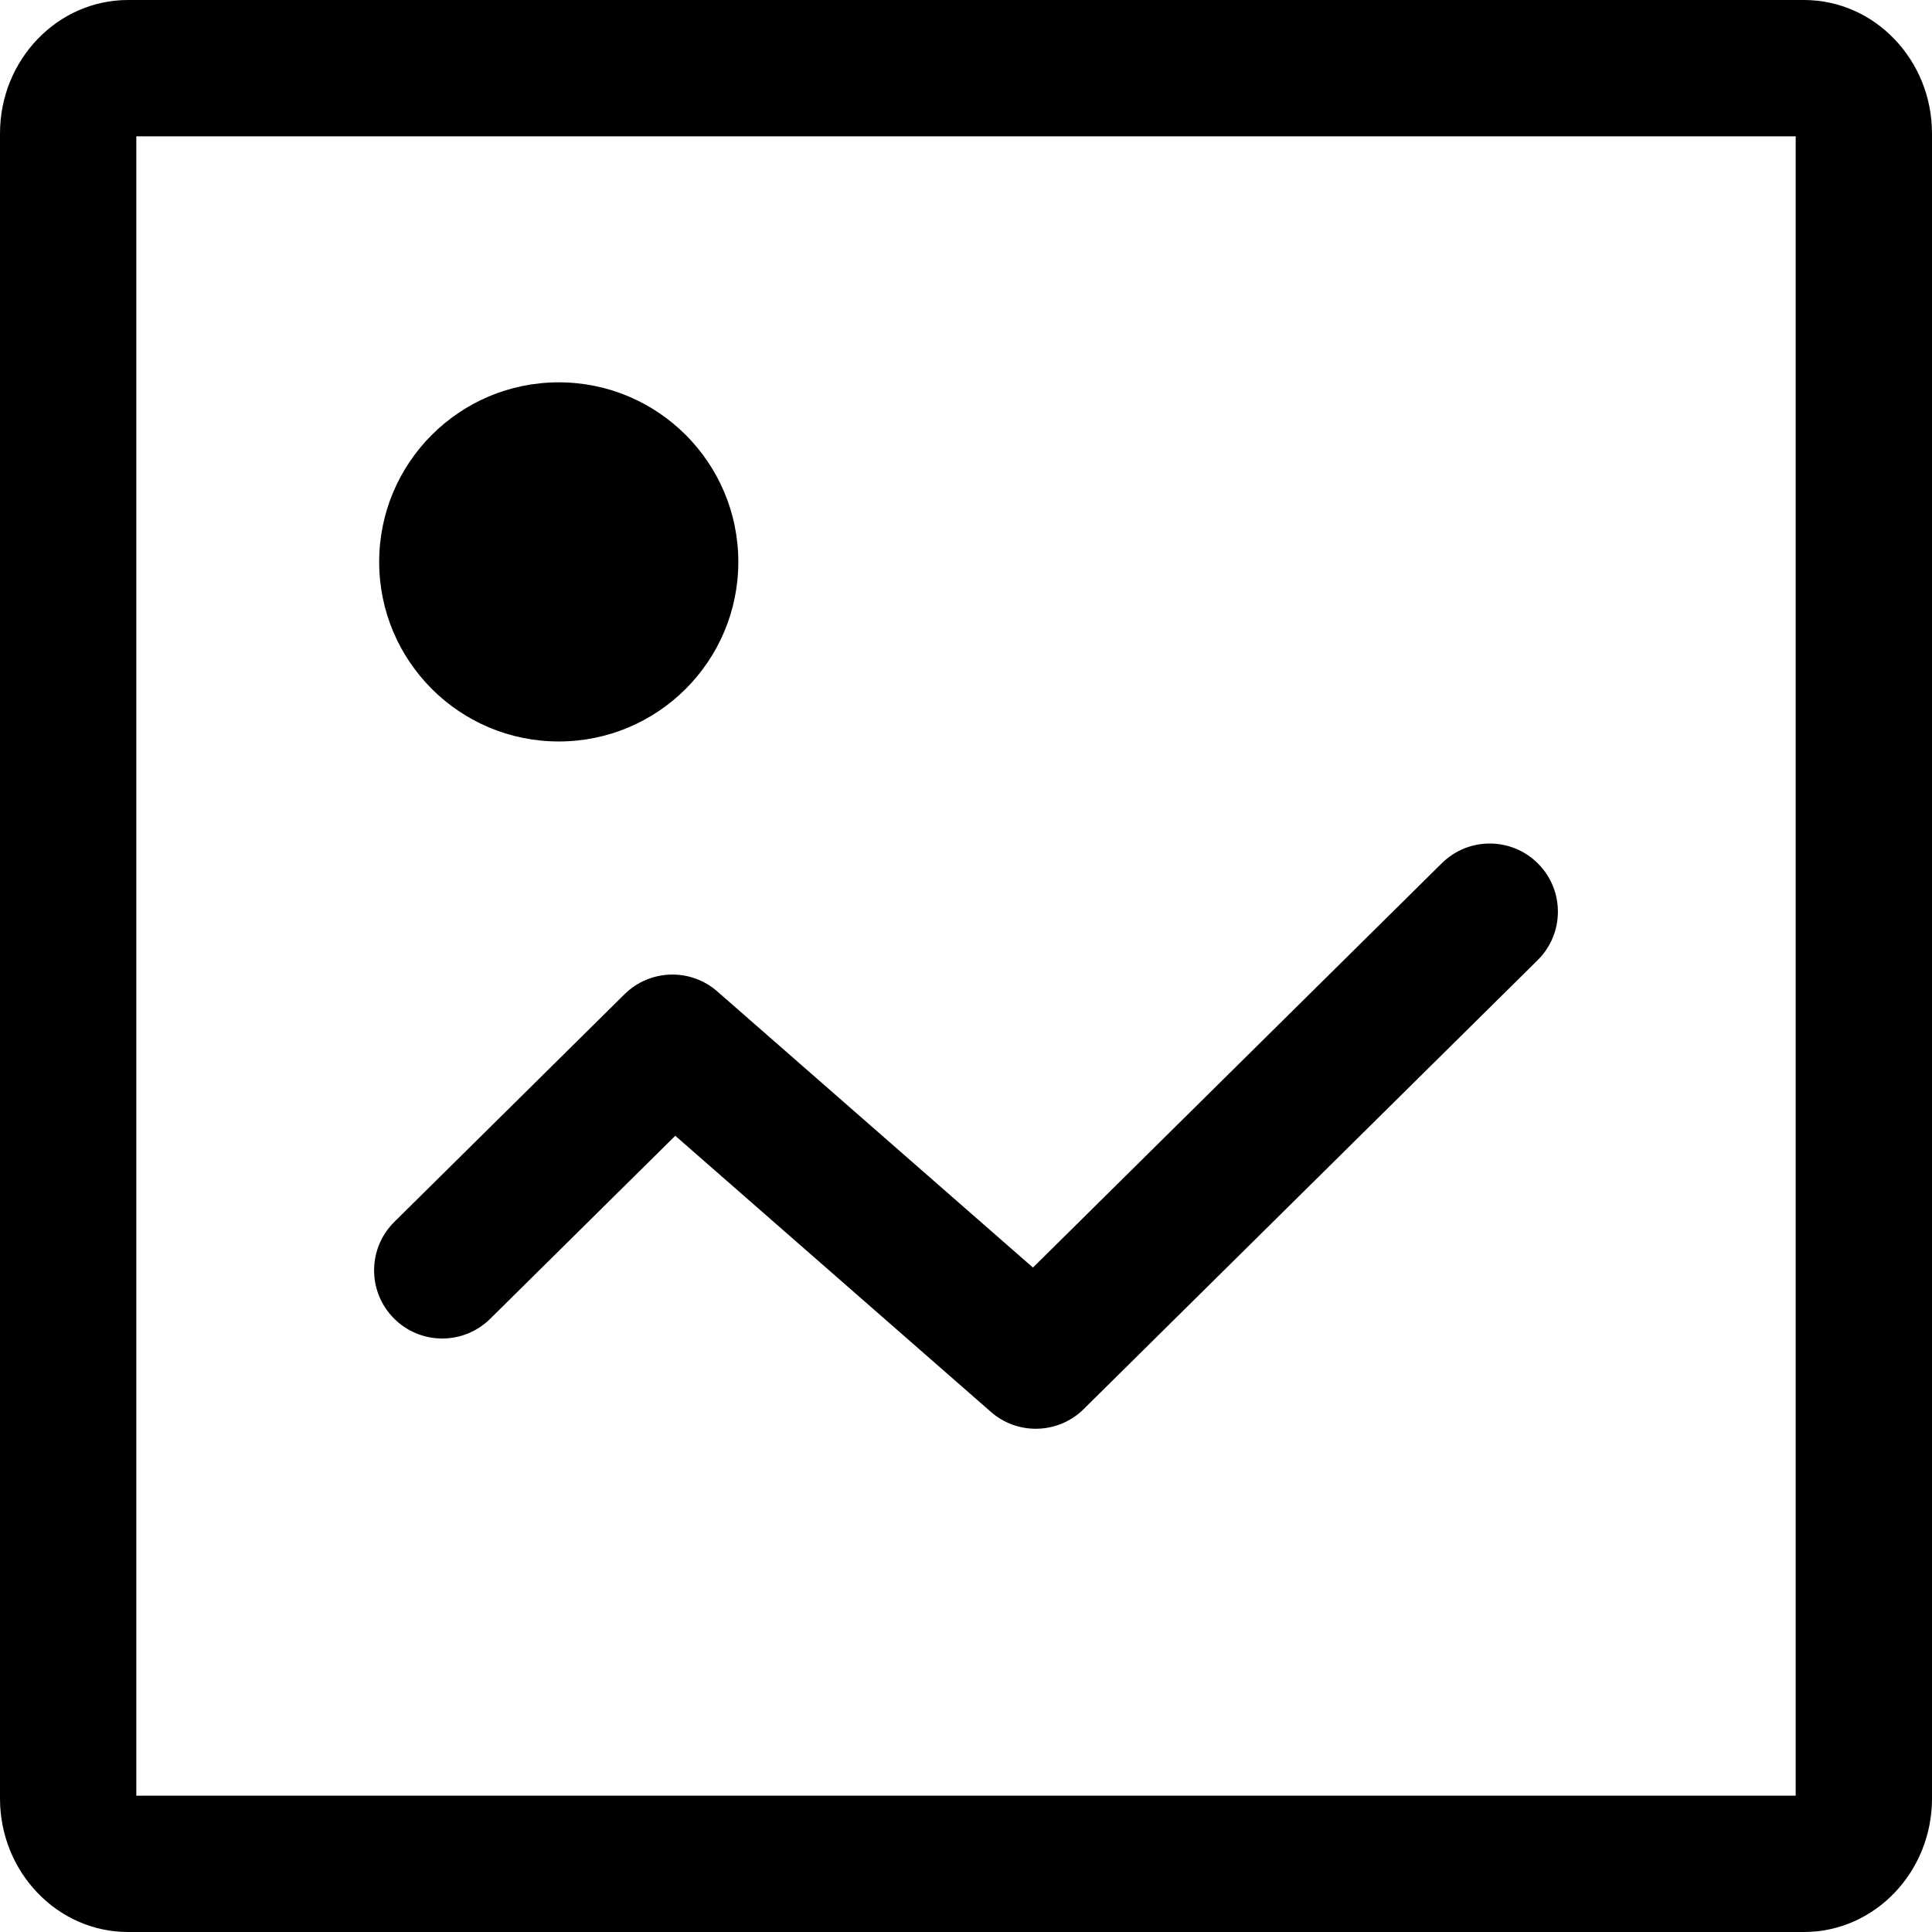
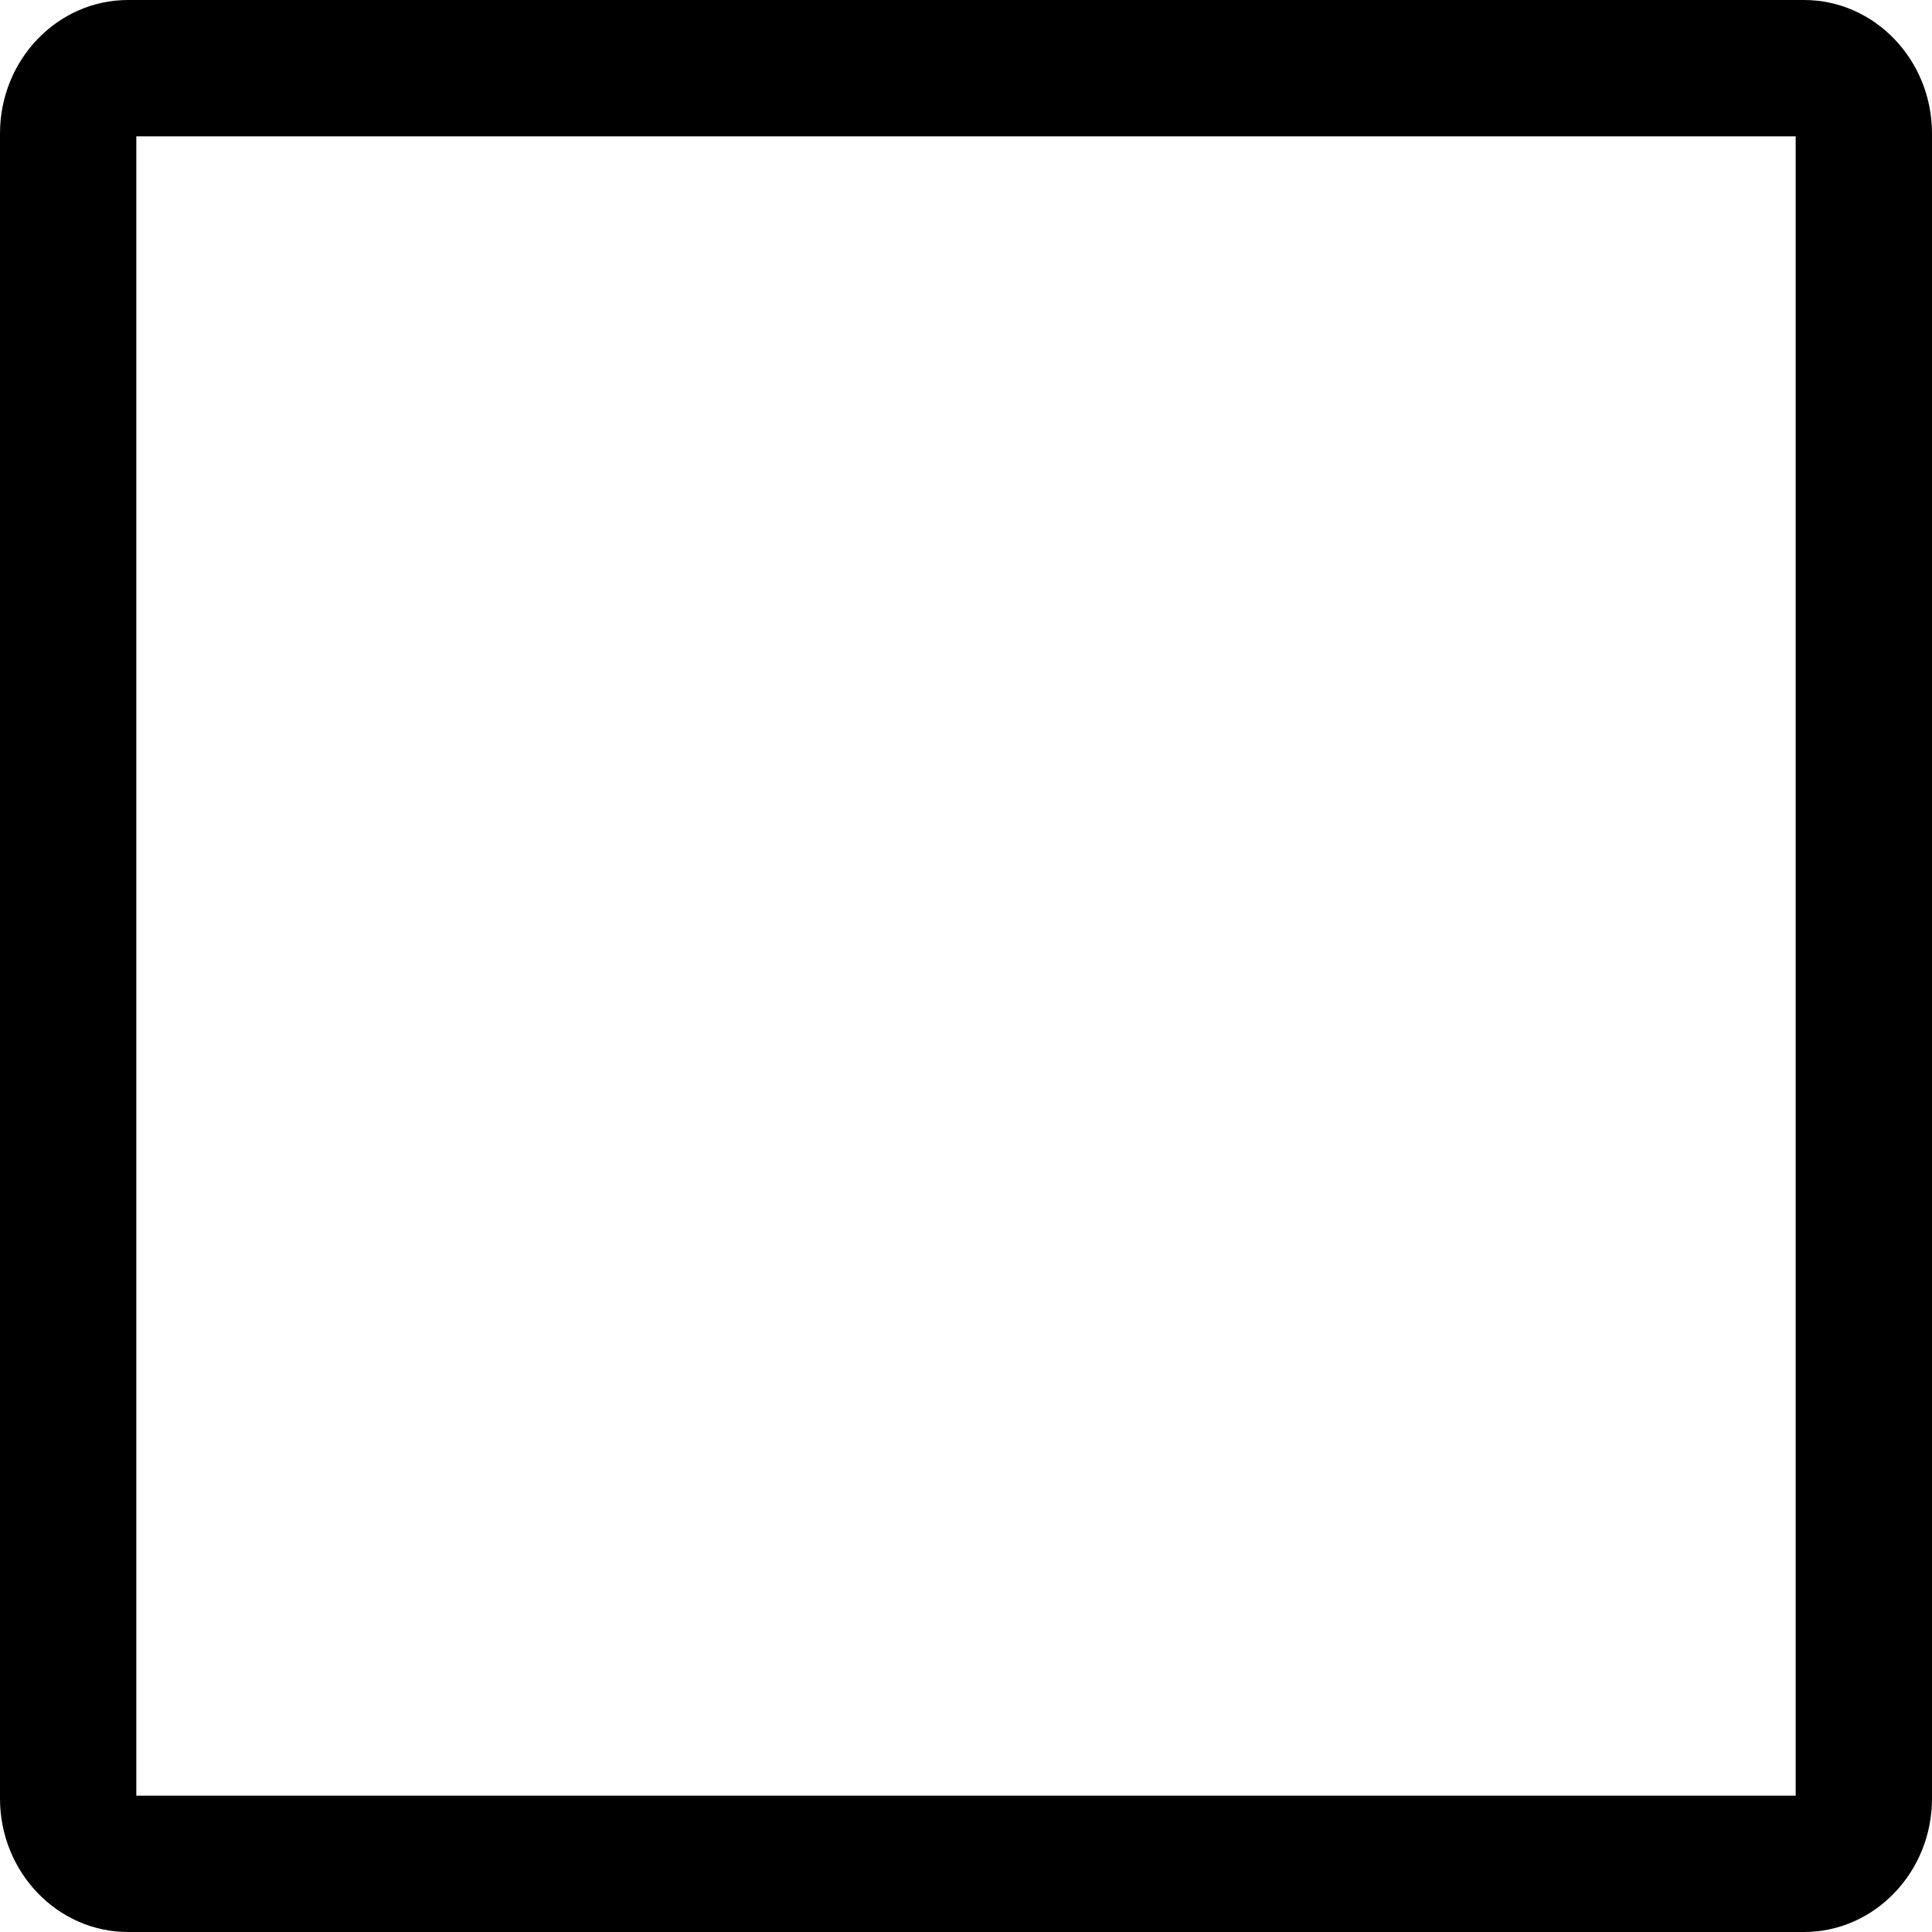
<svg xmlns="http://www.w3.org/2000/svg" version="1.1" id="图形" x="0px" y="0px" viewBox="90.288 58.809 850.394 850.394" enable-background="new 90.288 58.809 850.394 850.394" xml:space="preserve">
  <g>
    <path d="M884.335,58.809H146.635c-31.07,0-56.347,26.351-56.347,58.741v732.91c0,32.391,25.277,58.742,56.347,58.742h737.701   c31.069,0,56.347-26.352,56.347-58.742V117.55C940.682,85.16,915.405,58.809,884.335,58.809z M880.682,849.202H150.288V118.809   h730.394V849.202z" />
-     <path d="M306.047,639.299l81.469-80.566l138.935,121.541c5.672,4.962,12.716,7.422,19.748,7.421   c7.645-0.001,15.274-2.908,21.1-8.669l199.813-197.598c11.781-11.65,11.887-30.645,0.236-42.426   c-11.65-11.78-30.644-11.885-42.426-0.236L544.952,616.74L406.018,495.199c-11.838-10.355-29.664-9.811-40.848,1.249   L263.858,596.637c-11.781,11.65-11.887,30.645-0.236,42.426C275.272,650.845,294.267,650.949,306.047,639.299z" />
-     <circle cx="336.227" cy="306.138" r="79.04" />
  </g>
</svg>